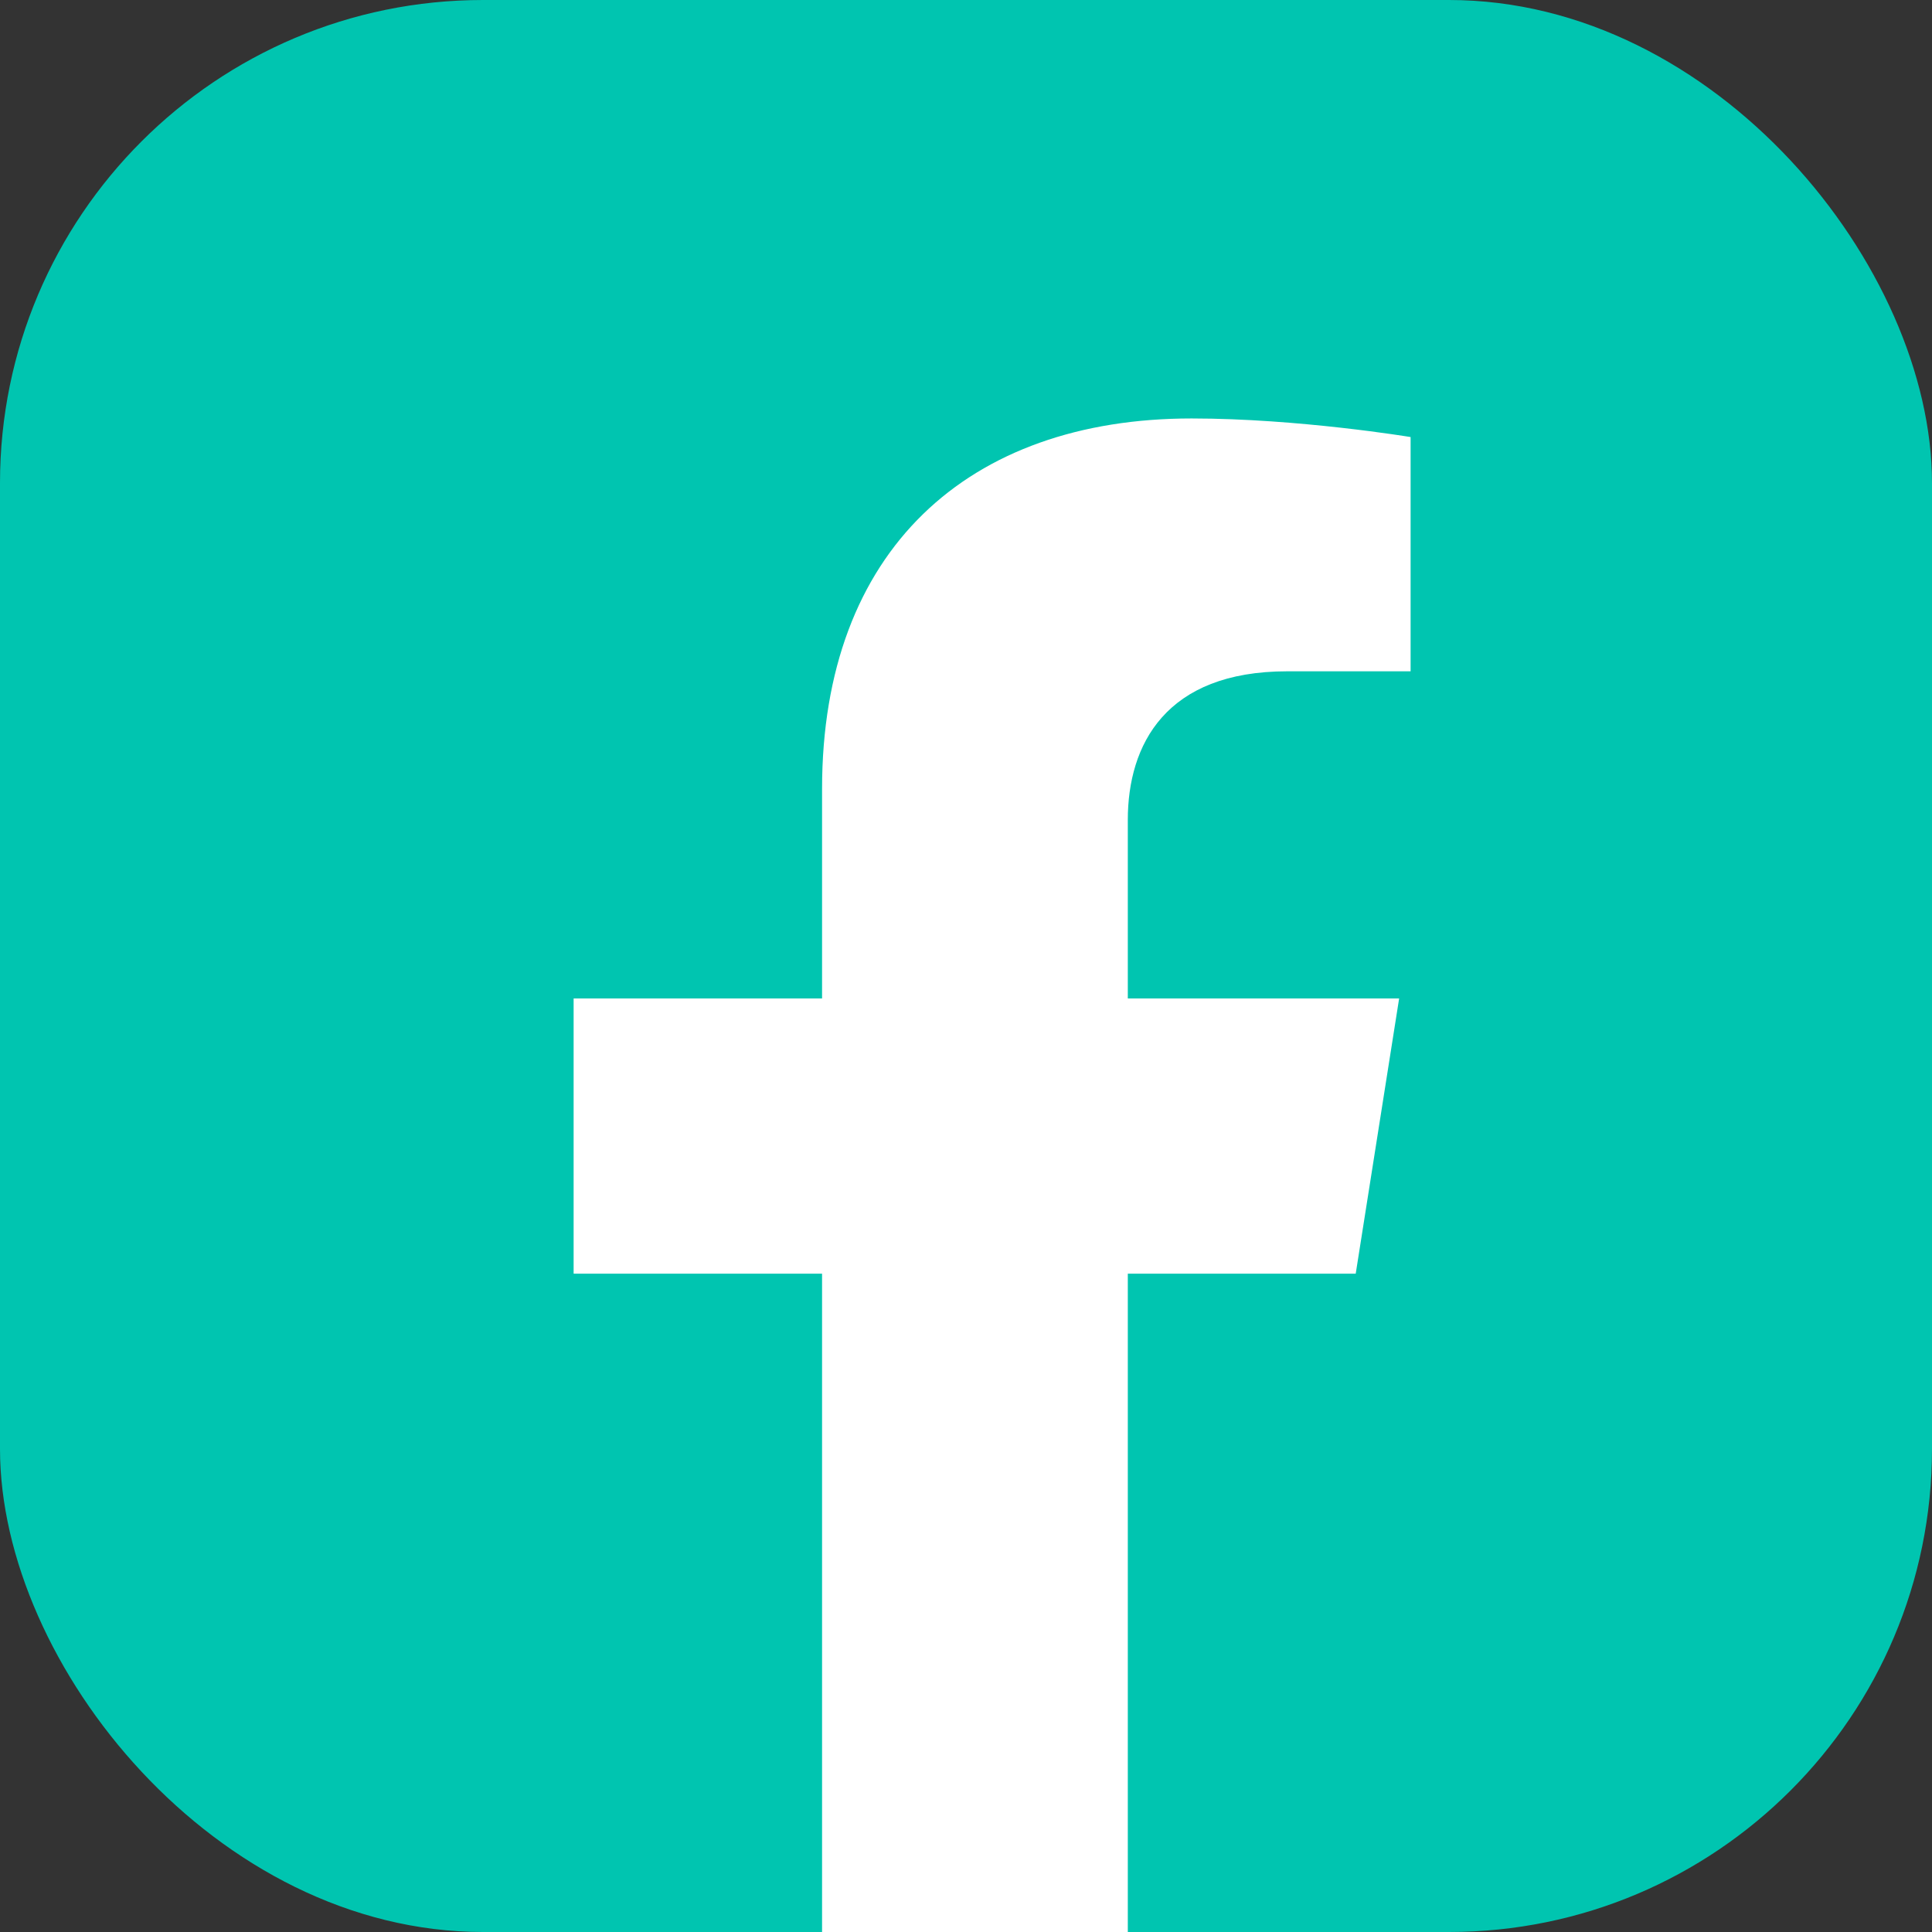
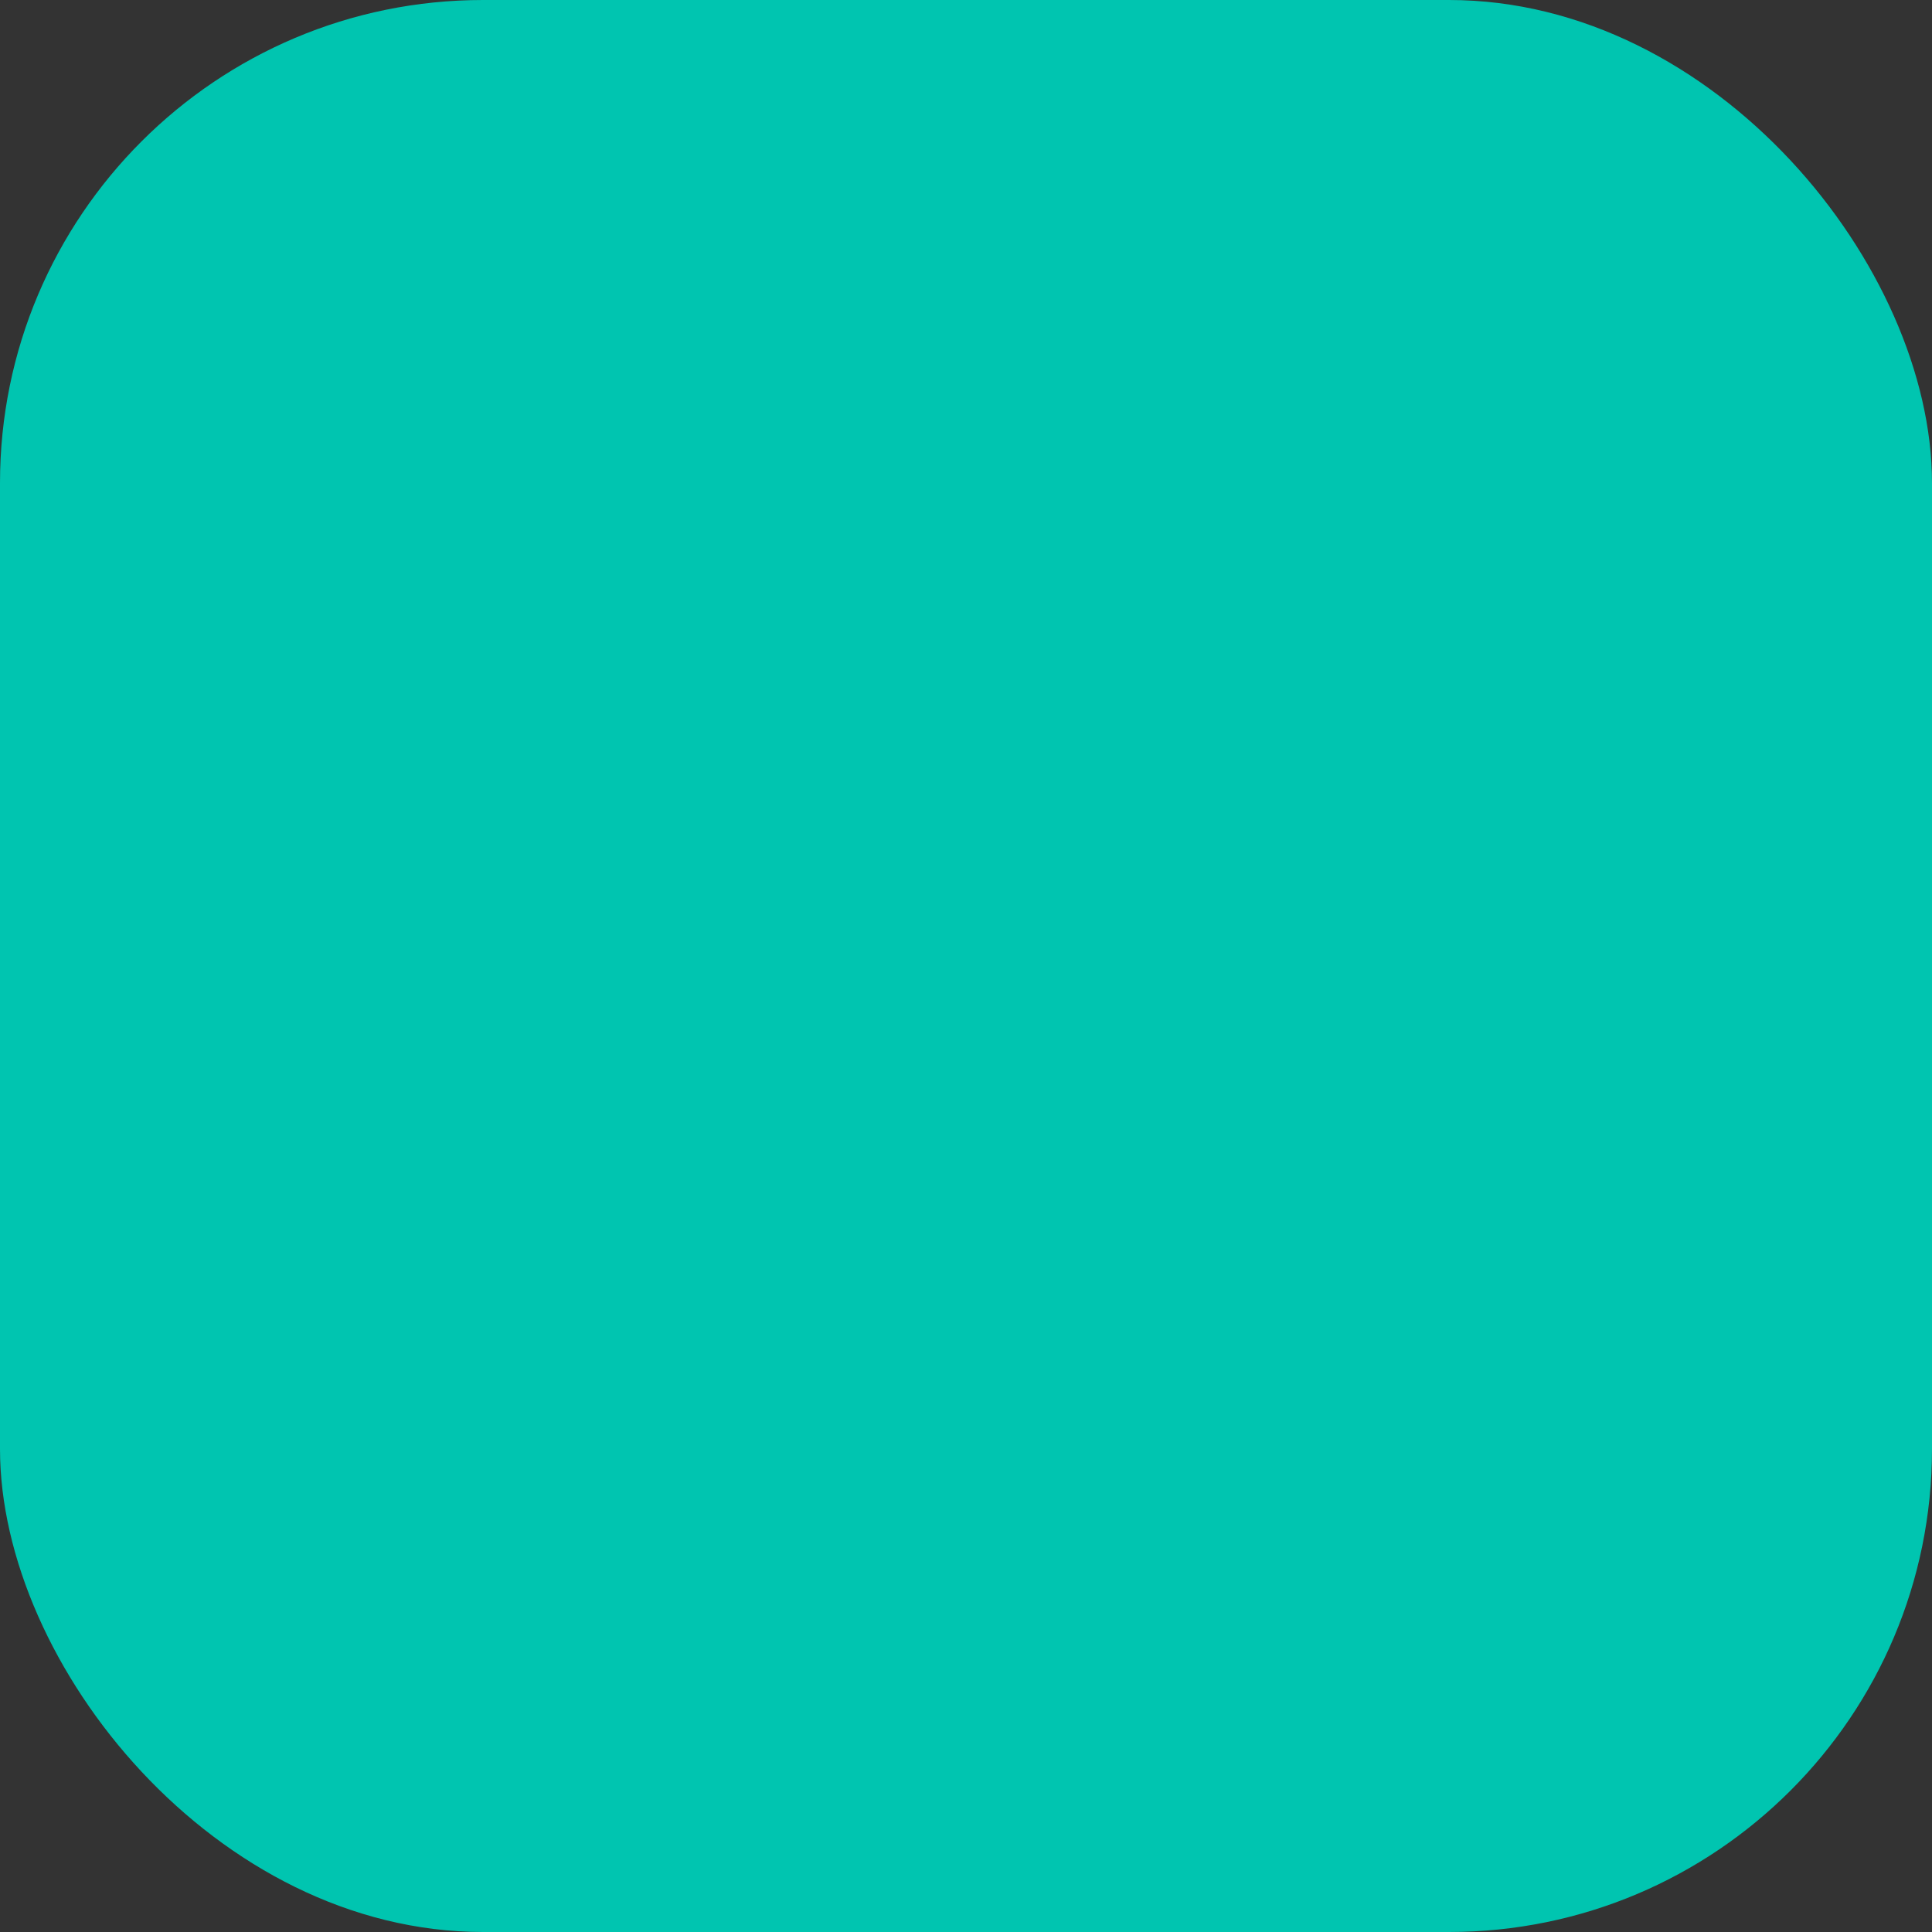
<svg xmlns="http://www.w3.org/2000/svg" width="32" height="32" viewBox="0 0 32 32" fill="none">
  <rect x="0" y="0" width="32" height="32" fill="#333333" stroke="none" />
  <rect width="32" height="32" rx="8" fill="#00C5B0" />
-   <path fill-rule="evenodd" clip-rule="evenodd" d="M23.174 16.538L22.455 21.096H18.68V32H13.616V21.096H9.501V16.538H13.616V13.065C13.616 9.113 16.035 6.931 19.736 6.931C21.509 6.931 23.364 7.239 23.364 7.239V11.119H21.32C19.307 11.119 18.68 12.334 18.68 13.581V16.538H23.174Z" fill="white" />
</svg>